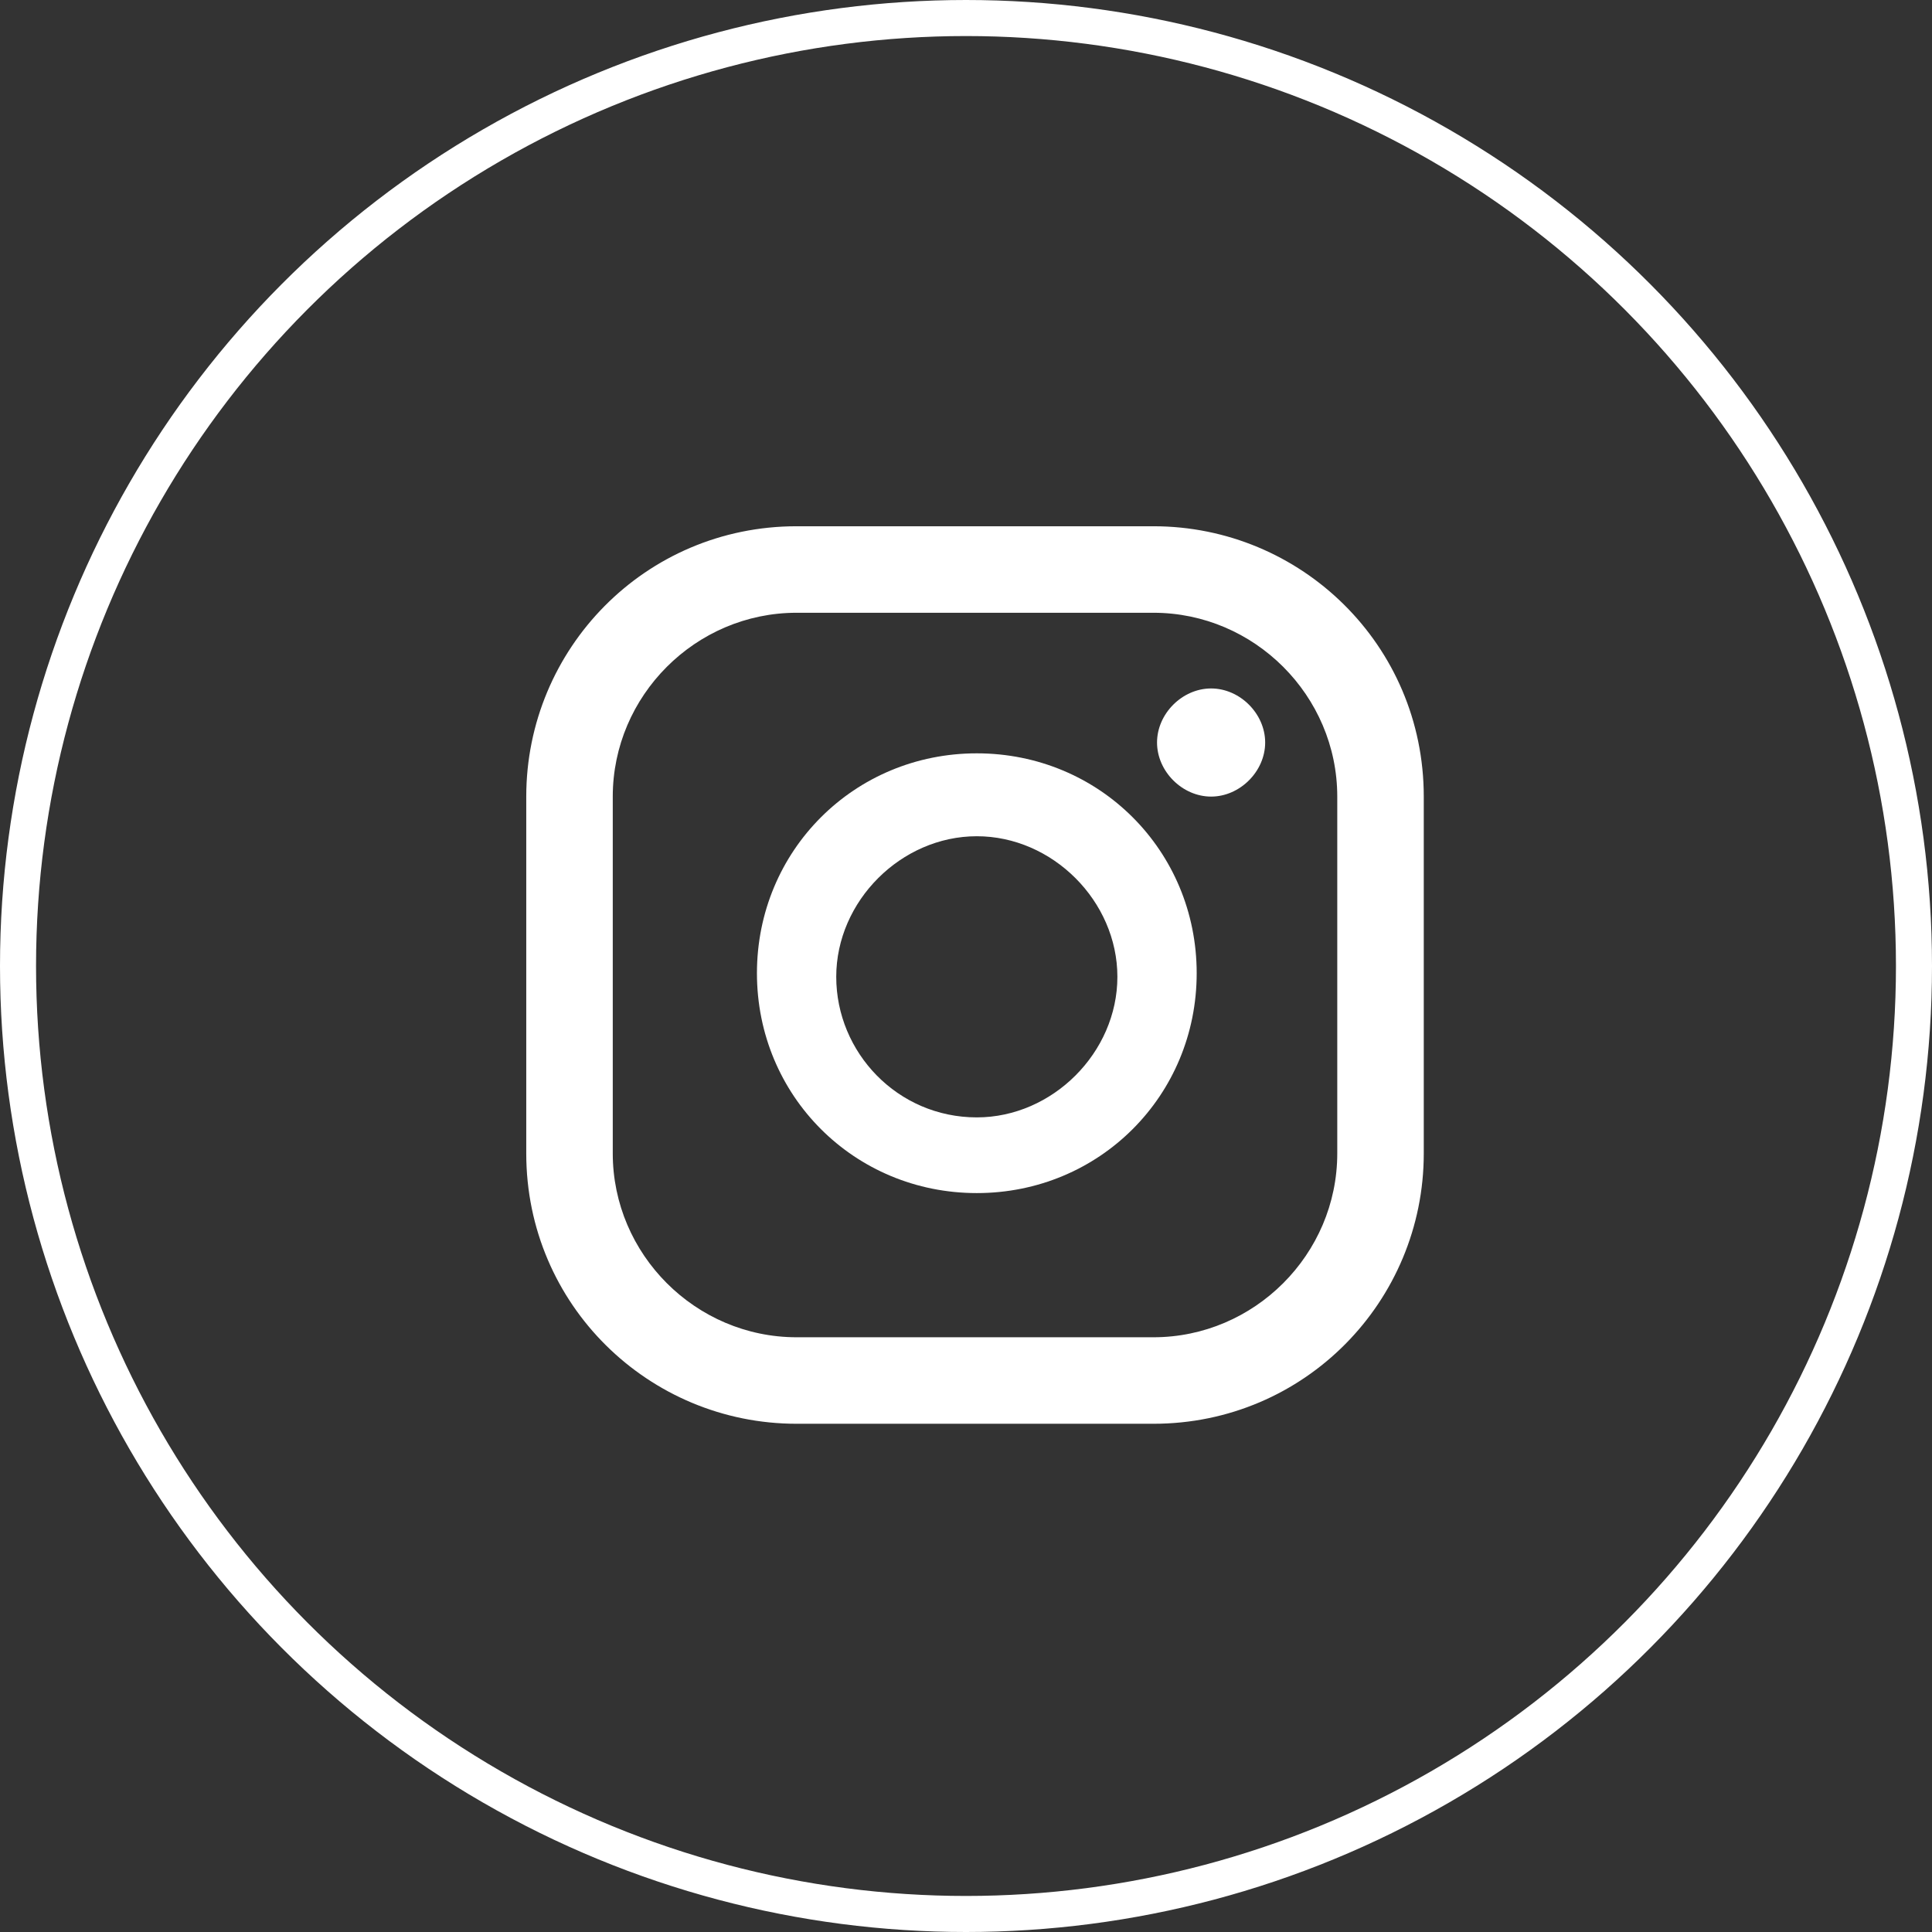
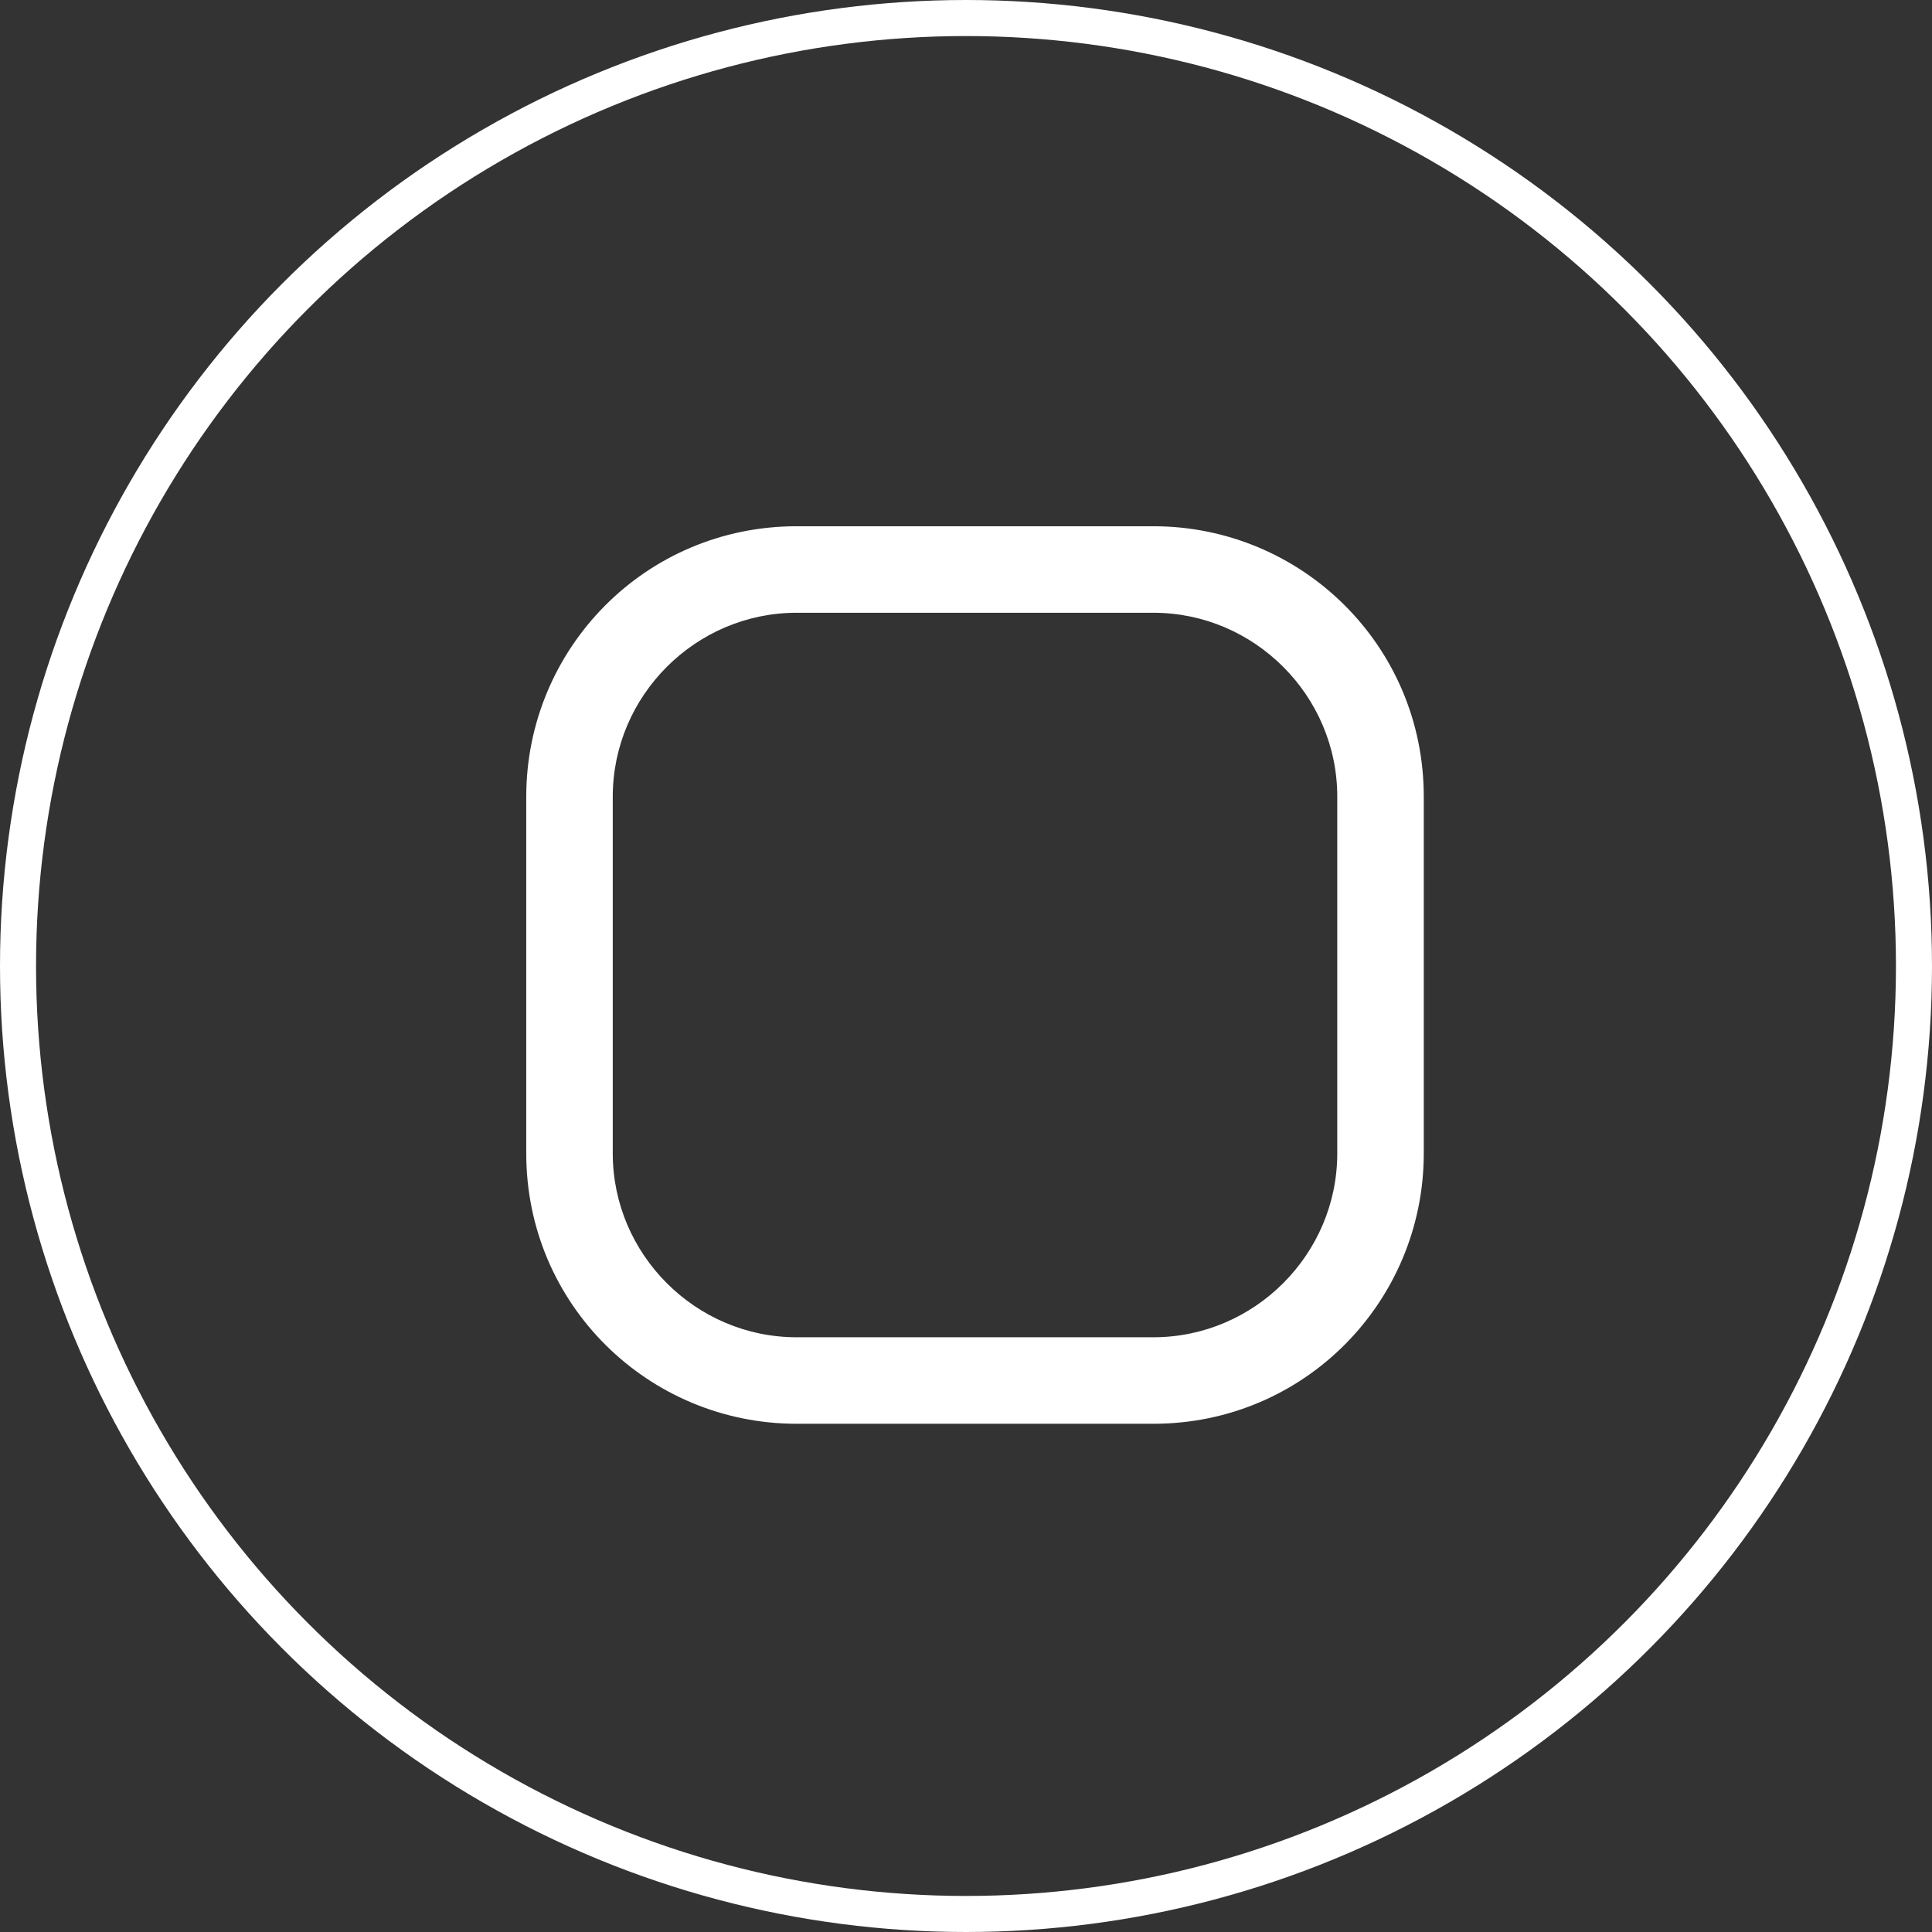
<svg xmlns="http://www.w3.org/2000/svg" id="b" viewBox="0 0 5.36 5.36">
  <rect x="0" y="0" width="5.36" height="5.36" fill="#333333" stroke="none" />
  <defs>
    <style>.d{fill:none;stroke:#fff;stroke-miterlimit:10;stroke-width:.1px;}.e{fill:#fff;}</style>
  </defs>
  <g id="c">
    <circle class="d" cx="2.68" cy="2.68" r="2.63" />
-     <path class="e" d="M3.36,1.91c-.08,0-.15.07-.15.15s.07.15.15.15.15-.07.15-.15-.07-.15-.15-.15Z" />
-     <path class="e" d="M2.71,2.09c-.34,0-.61.27-.61.61s.27.61.61.61.61-.27.61-.61-.27-.61-.61-.61ZM2.71,3.1c-.22,0-.39-.18-.39-.39s.18-.39.39-.39.39.18.39.39-.18.39-.39.39Z" />
    <path class="e" d="M3.2,3.95h-.99c-.41,0-.75-.33-.75-.75v-.99c0-.41.33-.75.75-.75h.99c.41,0,.75.33.75.75v.99c0,.41-.33.75-.75.75ZM2.21,1.7c-.28,0-.51.23-.51.51v.99c0,.28.23.51.51.51h.99c.28,0,.51-.23.51-.51v-.99c0-.28-.23-.51-.51-.51h-.99Z" />
  </g>
</svg>